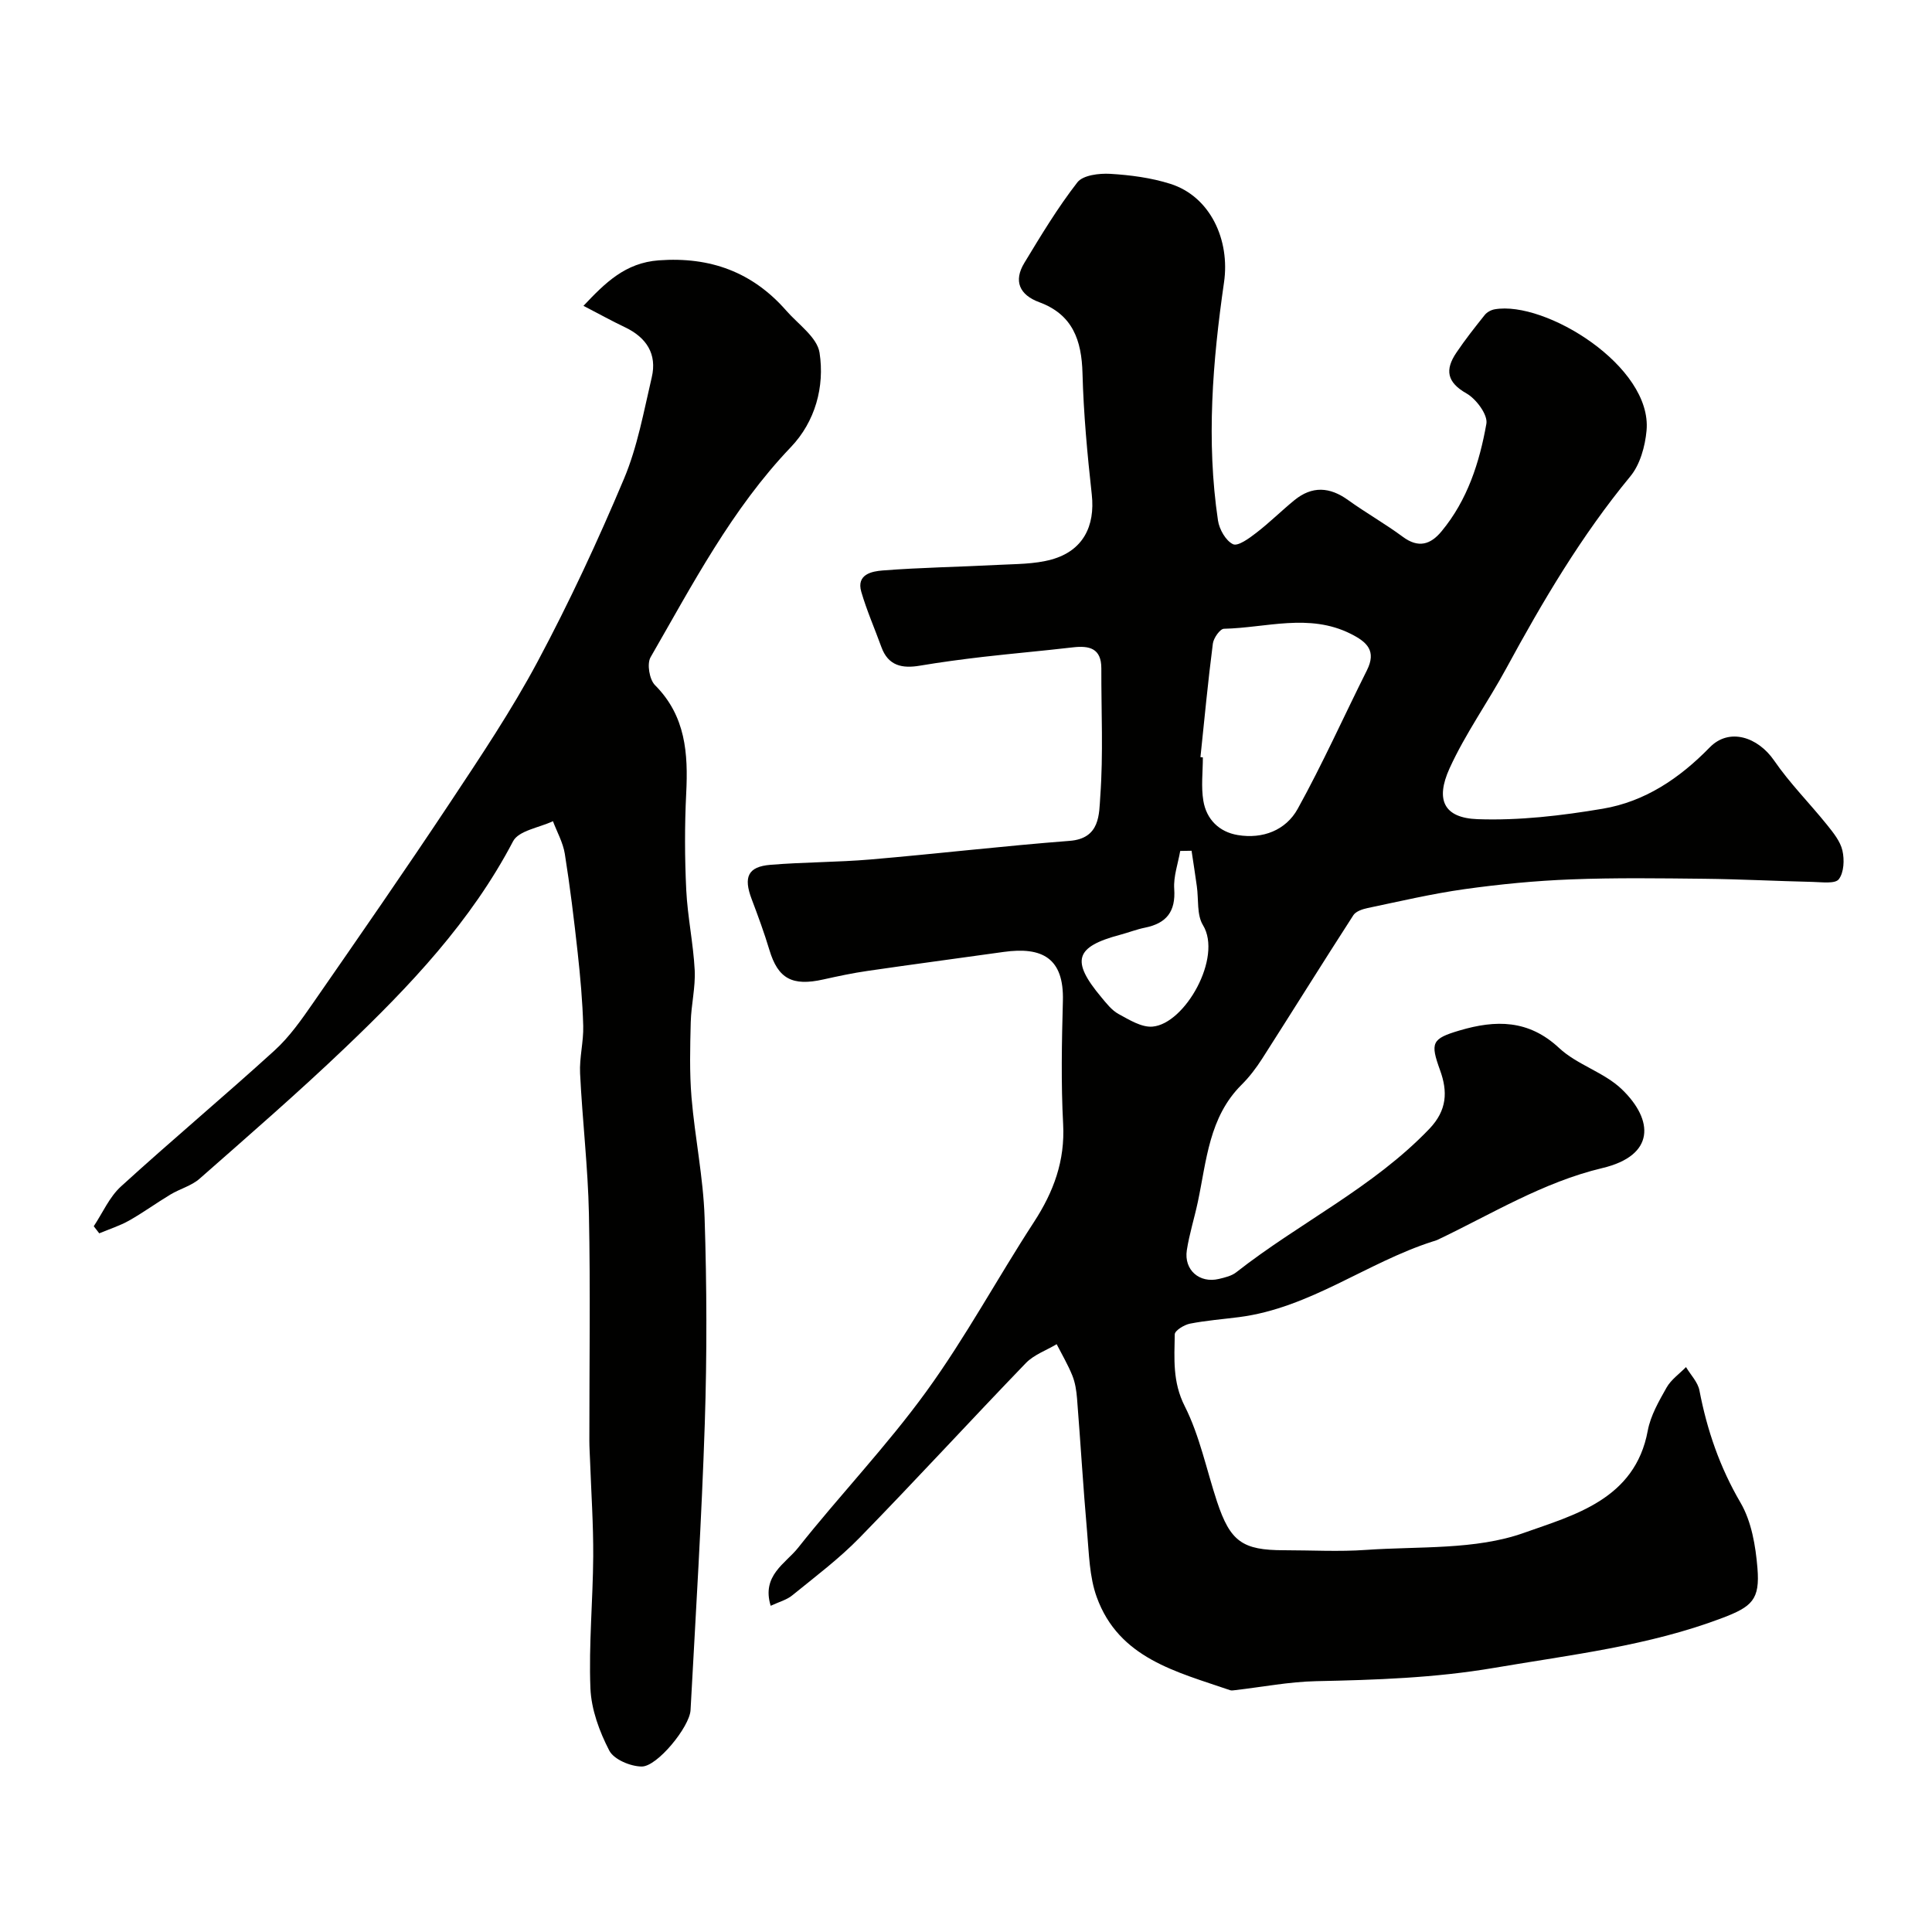
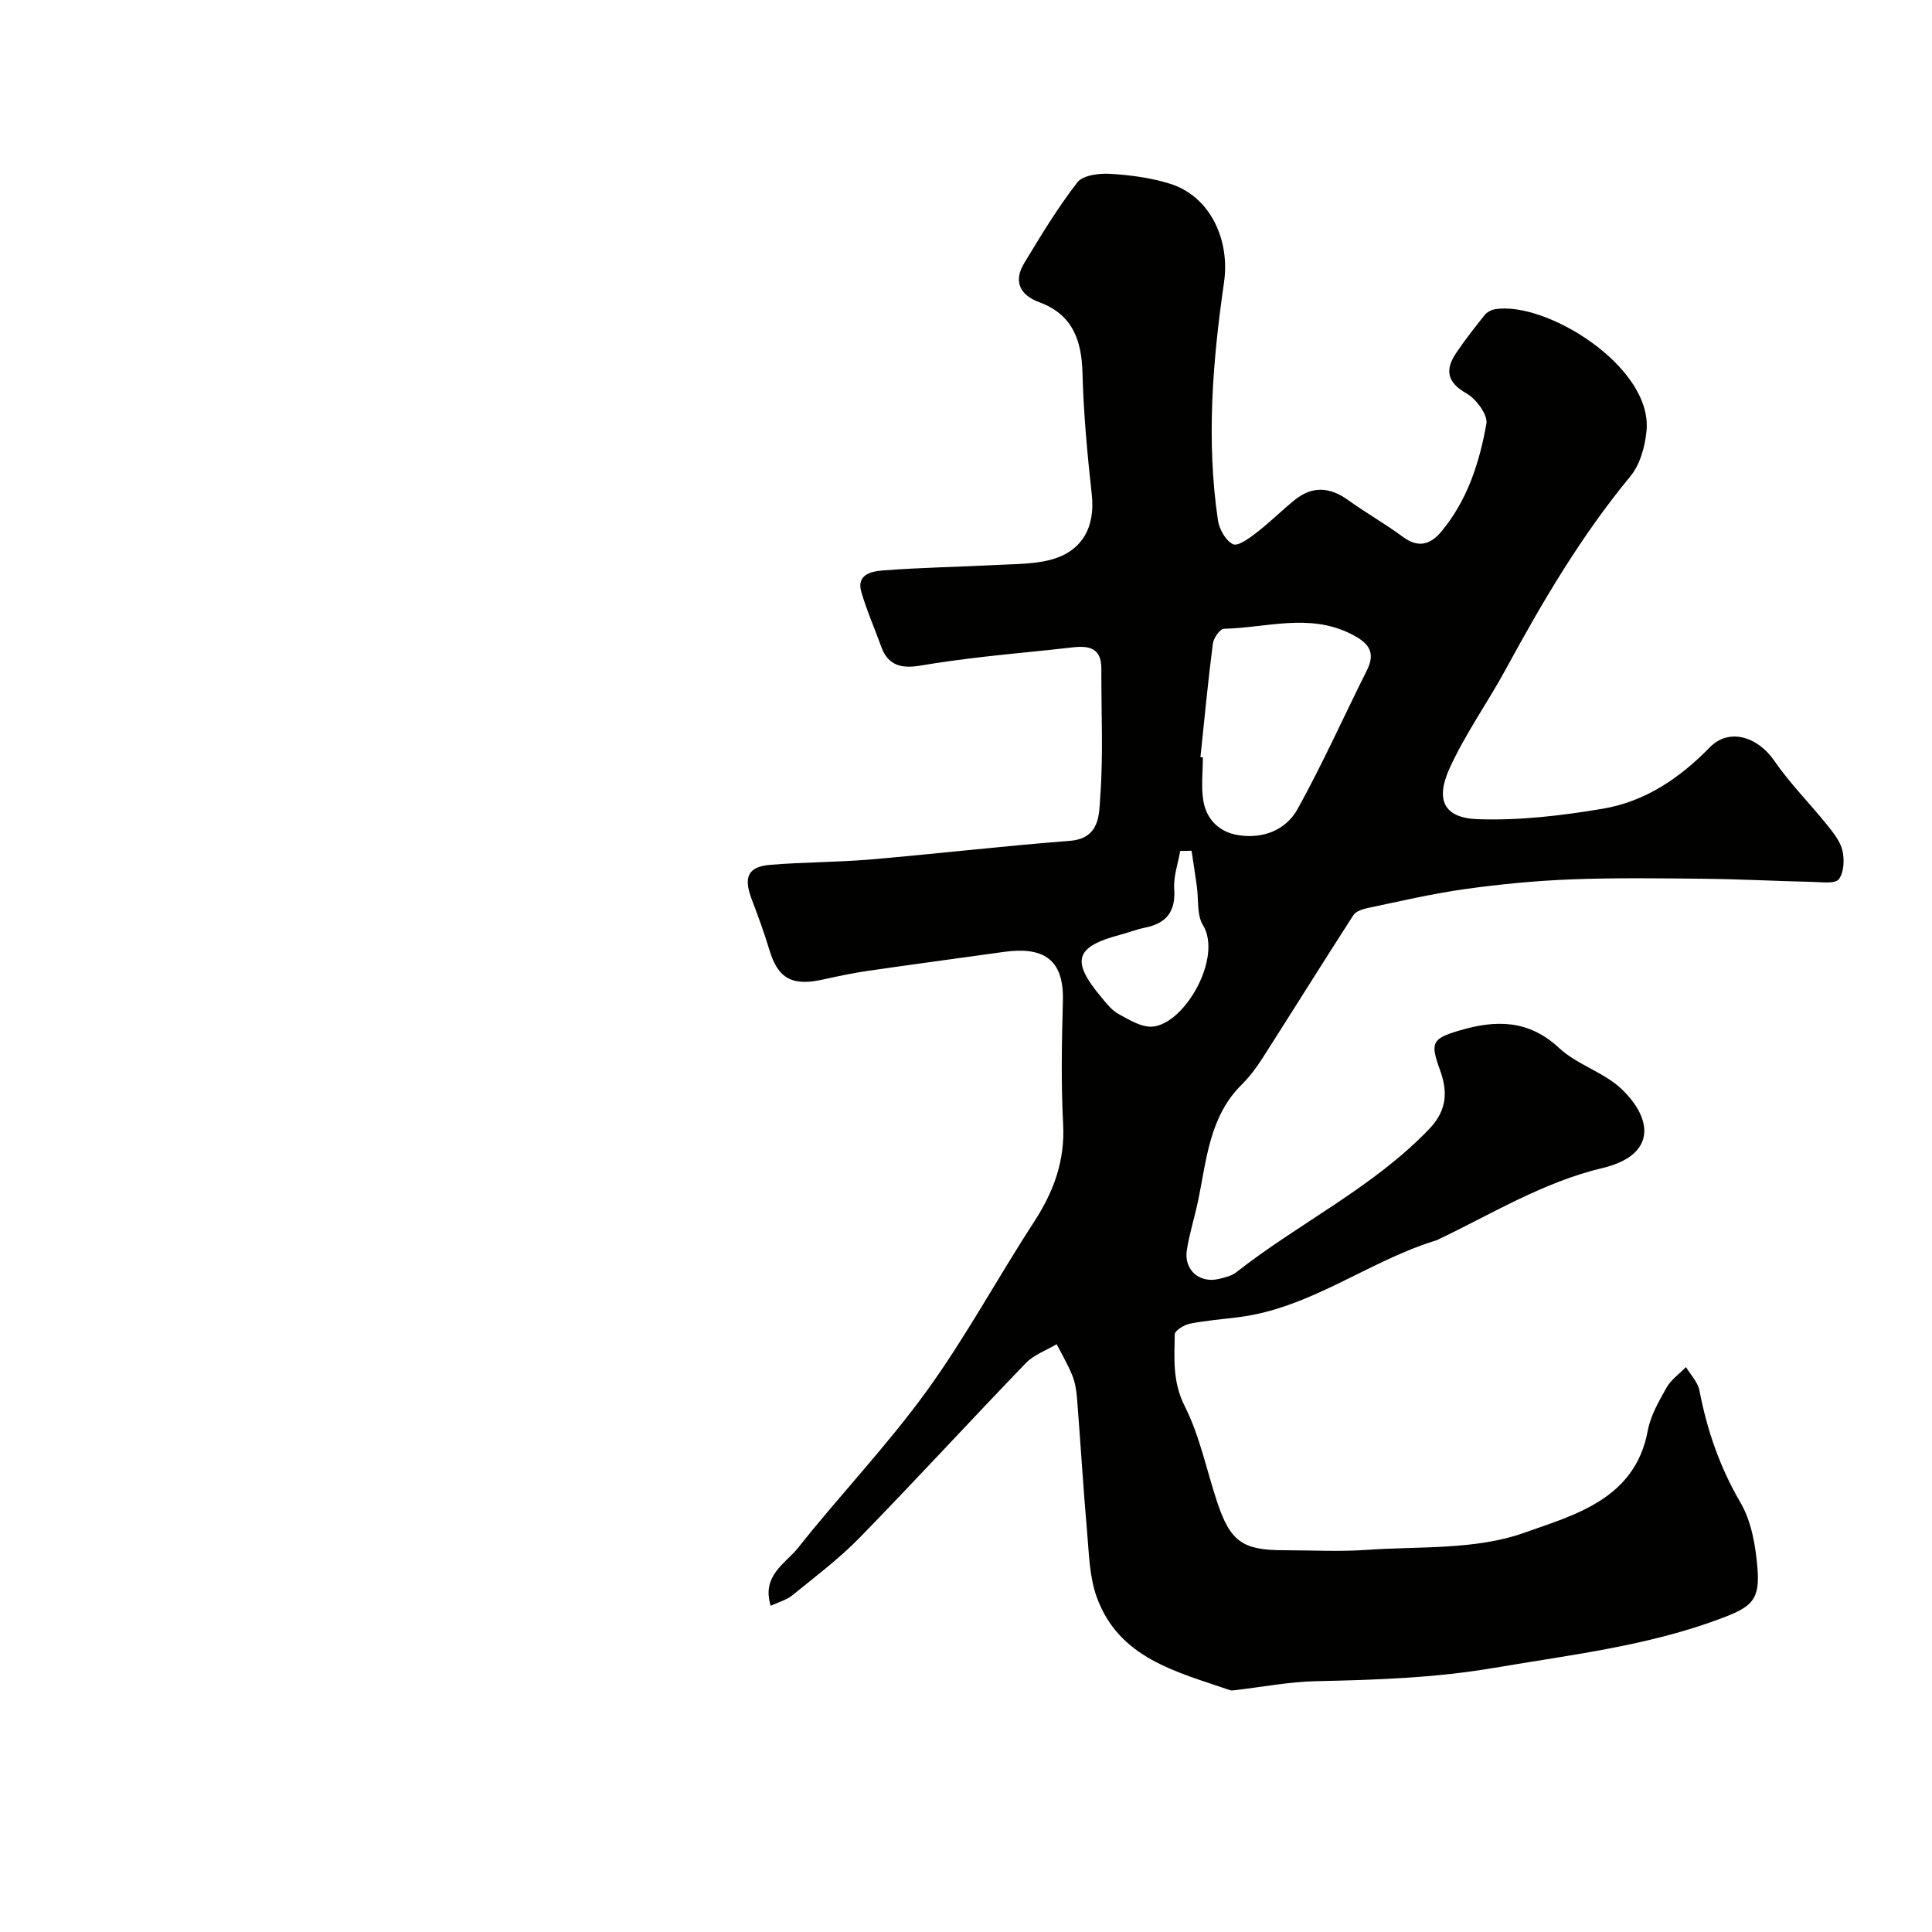
<svg xmlns="http://www.w3.org/2000/svg" enable-background="new 0 0 400 400" viewBox="0 0 400 400">
  <g fill="#010100">
    <path d="m159.56 332.46c-1.93-6.27 3.09-8.75 5.67-12 8.67-10.94 18.38-21.09 26.56-32.37 8.12-11.19 14.72-23.47 22.28-35.08 4.07-6.26 6.45-12.66 6.04-20.3-.45-8.47-.28-17-.05-25.49.24-8.88-4.29-11.25-12.28-10.13-9.39 1.32-18.79 2.56-28.18 3.93-3.06.44-6.09 1.09-9.11 1.76-6.49 1.46-9.41-.17-11.19-6.09-1.07-3.56-2.36-7.06-3.68-10.55-1.73-4.57-.77-6.71 3.9-7.09 6.91-.57 13.86-.52 20.77-1.11 13.74-1.18 27.44-2.79 41.18-3.85 6.36-.49 6.07-5.6 6.33-9.21.64-8.79.19-17.65.22-26.48.01-4.19-2.48-4.77-5.91-4.37-6.19.72-12.4 1.26-18.59 1.97-4.37.51-8.73 1.09-13.07 1.82-3.66.62-6.56.04-7.97-3.86-1.38-3.81-3.03-7.55-4.16-11.43-1.06-3.64 2.24-4.25 4.41-4.42 7.9-.62 15.84-.73 23.76-1.15 3.76-.2 7.65-.13 11.22-1.12 6.48-1.8 9.06-6.85 8.33-13.46-.92-8.34-1.7-16.71-1.92-25.09-.18-6.86-2.04-12.17-8.95-14.72-4.09-1.51-5.38-4.37-3.09-8.14 3.45-5.7 6.91-11.44 10.98-16.68 1.16-1.49 4.51-1.89 6.79-1.76 4.18.25 8.47.81 12.45 2.07 8.32 2.63 12.39 11.67 11.12 20.4-2.36 16.34-3.7 32.82-1.25 49.3.27 1.83 1.61 4.19 3.11 4.91 1.03.49 3.38-1.24 4.84-2.37 2.74-2.11 5.2-4.56 7.88-6.75 3.65-2.97 7.3-2.76 11.09-.03 3.7 2.66 7.7 4.92 11.36 7.63 3.23 2.39 5.74 1.6 8.01-1.15 5.36-6.46 7.86-14.26 9.28-22.27.33-1.85-2.11-5.13-4.11-6.27-4.12-2.33-4.47-4.93-2.12-8.42 1.82-2.71 3.85-5.28 5.89-7.83.46-.58 1.31-1.04 2.05-1.17 10.46-1.85 32.67 11.8 31.45 25.11-.3 3.27-1.34 7.04-3.37 9.49-10.13 12.27-18.13 25.84-25.68 39.75-3.78 6.97-8.46 13.5-11.73 20.68-3 6.59-1.13 10.27 5.77 10.53 8.62.31 17.39-.72 25.93-2.16 8.73-1.47 15.89-6.27 22.16-12.7 4.02-4.13 9.96-2.18 13.34 2.73 3.24 4.72 7.35 8.83 10.95 13.31 1.29 1.61 2.74 3.39 3.18 5.3.44 1.9.33 4.56-.75 5.96-.76.99-3.53.59-5.4.55-7.49-.17-14.97-.57-22.46-.65-9.2-.1-18.41-.23-27.6.13-7.36.28-14.73 1-22.03 2.02-6.75.95-13.42 2.52-20.1 3.92-1.04.22-2.4.68-2.91 1.47-6.36 9.85-12.55 19.81-18.87 29.69-1.23 1.92-2.64 3.79-4.26 5.4-6.77 6.72-7.26 15.73-9.07 24.27-.71 3.35-1.76 6.63-2.28 10-.63 4.1 2.63 6.91 6.64 5.95 1.25-.3 2.64-.62 3.61-1.39 13.04-10.24 28.28-17.49 39.95-29.67 3.72-3.89 3.81-7.77 2.24-12.12-2.06-5.71-1.79-6.55 4.05-8.27 7.45-2.2 14.25-2.27 20.58 3.63 3.73 3.49 9.32 5.02 12.99 8.55 6.64 6.39 6.91 13.71-4.01 16.31-12.35 2.94-22.97 9.55-34.2 14.89-.29.14-.62.21-.93.31-13.68 4.38-25.41 13.76-40.06 15.66-3.41.44-6.86.7-10.22 1.36-1.2.24-3.13 1.43-3.14 2.21-.08 5.01-.48 9.85 2.06 14.86 3.11 6.15 4.5 13.15 6.69 19.77 2.75 8.28 5.26 10.07 13.88 10.07 5.67 0 11.35.33 16.99-.07 10.97-.77 22.62.05 32.65-3.52 10.27-3.66 23.03-6.89 25.66-21.16.58-3.12 2.3-6.1 3.89-8.92.93-1.65 2.66-2.85 4.03-4.25.96 1.61 2.45 3.11 2.78 4.84 1.58 8.23 4.22 15.91 8.51 23.24 2.27 3.89 3.12 8.92 3.5 13.53.54 6.54-1.11 7.99-7.29 10.34-15.25 5.78-31.26 7.6-47.2 10.32-12.34 2.1-24.54 2.5-36.9 2.76-5.61.12-11.19 1.22-16.79 1.86-.33.04-.7.11-.99.01-11.06-3.81-23.04-6.57-27.63-19.3-1.52-4.2-1.59-8.97-1.99-13.51-.81-9.19-1.35-18.4-2.08-27.59-.13-1.61-.38-3.28-.98-4.76-.9-2.23-2.14-4.33-3.24-6.48-2.14 1.28-4.69 2.17-6.37 3.9-11.55 11.98-22.8 24.25-34.42 36.16-4.23 4.34-9.14 8.03-13.86 11.87-1.19 1.01-2.83 1.42-4.56 2.23zm88.98-175.7c.17.02.33.03.5.05 0 3-.39 6.06.1 8.98.63 3.84 3.27 6.46 7.13 7.1 5.17.86 9.95-.99 12.4-5.42 5.17-9.34 9.54-19.12 14.33-28.68 2.02-4.04.04-5.87-3.36-7.57-8.62-4.32-17.49-1.23-26.24-1.04-.81.02-2.14 1.92-2.29 3.06-1.01 7.83-1.75 15.68-2.57 23.52zm-1.84 19.38c-.78.01-1.56.03-2.35.04-.45 2.62-1.42 5.28-1.24 7.86.32 4.69-1.6 7.12-6.04 8.02-1.74.35-3.41 1.01-5.13 1.47-9.37 2.49-10.26 5.36-3.93 12.93 1.06 1.27 2.16 2.7 3.56 3.47 2.21 1.2 4.77 2.81 7.04 2.62 6.73-.56 14.53-14.36 10.45-21.01-1.31-2.14-.88-5.35-1.27-8.06-.34-2.45-.72-4.89-1.09-7.34z" />
-     <path d="m120.8 63.32c4.5-4.76 8.64-8.91 15.6-9.42 10.63-.78 19.4 2.42 26.4 10.43 2.47 2.82 6.39 5.52 6.88 8.7 1.09 7.06-.92 14.28-5.93 19.53-12.26 12.84-20.34 28.39-29.06 43.52-.78 1.36-.24 4.61.92 5.77 6.37 6.39 6.88 14.15 6.46 22.43-.33 6.65-.31 13.34.01 19.98.27 5.54 1.46 11.04 1.75 16.59.18 3.57-.73 7.18-.82 10.78-.13 5.19-.27 10.41.16 15.57.7 8.32 2.44 16.58 2.71 24.9.46 14.18.5 28.4.04 42.58-.65 19.81-1.88 39.6-2.95 59.39-.19 3.45-6.9 11.71-10.12 11.67-2.32-.02-5.75-1.46-6.7-3.29-2.05-3.95-3.73-8.52-3.91-12.9-.36-9.08.52-18.2.58-27.3.04-6.65-.42-13.31-.66-19.96-.05-1.33-.14-2.66-.14-3.99-.01-15.66.23-31.32-.09-46.98-.2-9.71-1.36-19.39-1.83-29.1-.16-3.25.74-6.56.65-9.82-.14-5.07-.6-10.14-1.15-15.18-.75-6.83-1.58-13.66-2.66-20.44-.37-2.32-1.61-4.51-2.46-6.76-2.83 1.34-7.09 1.94-8.25 4.15-8.72 16.65-21.39 29.98-34.75 42.73-9.78 9.34-20.01 18.21-30.17 27.15-1.66 1.46-4.05 2.08-6 3.25-2.9 1.74-5.65 3.75-8.59 5.41-1.94 1.09-4.11 1.77-6.17 2.64-.38-.49-.76-.98-1.14-1.47 1.85-2.78 3.24-6.06 5.64-8.24 10.46-9.54 21.33-18.63 31.8-28.16 3.11-2.83 5.61-6.42 8.03-9.91 9.47-13.66 18.95-27.32 28.14-41.16 6.39-9.64 12.87-19.29 18.31-29.48 6.56-12.28 12.45-24.95 17.85-37.78 2.8-6.64 4.1-13.95 5.76-21.03 1.13-4.83-1.1-8.24-5.53-10.36-2.66-1.26-5.23-2.69-8.61-4.44z" />
  </g>
</svg>